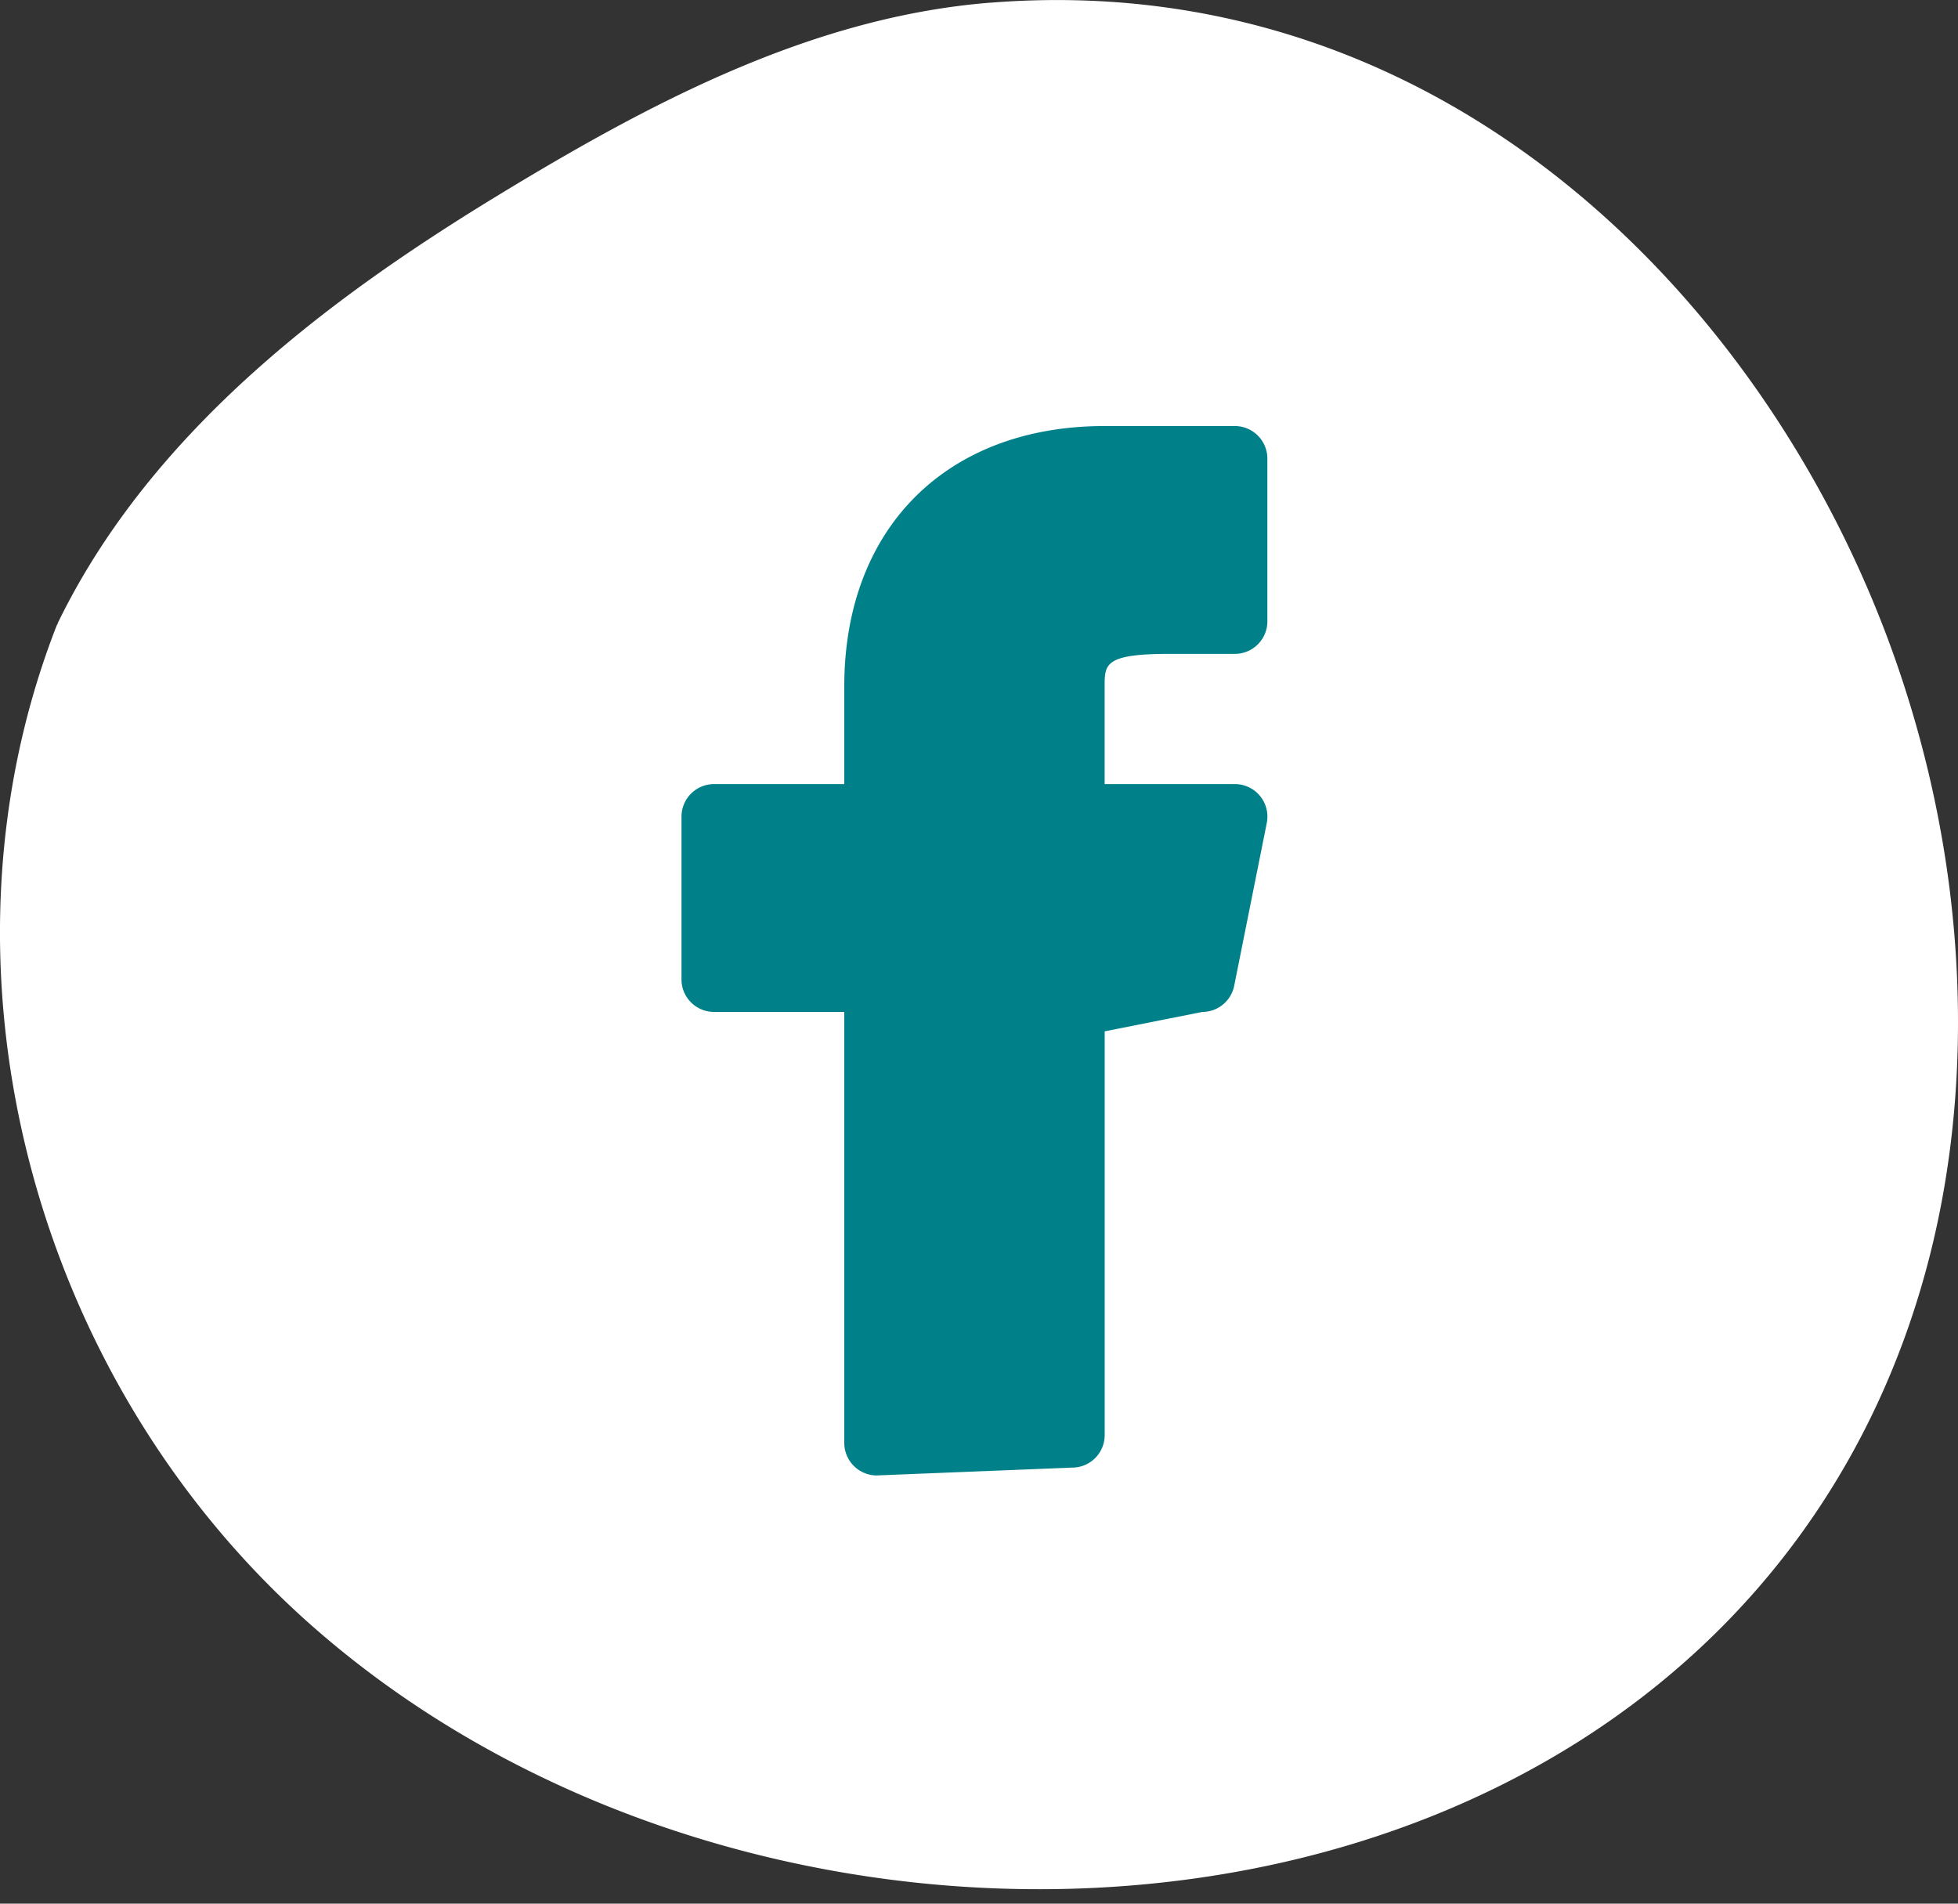
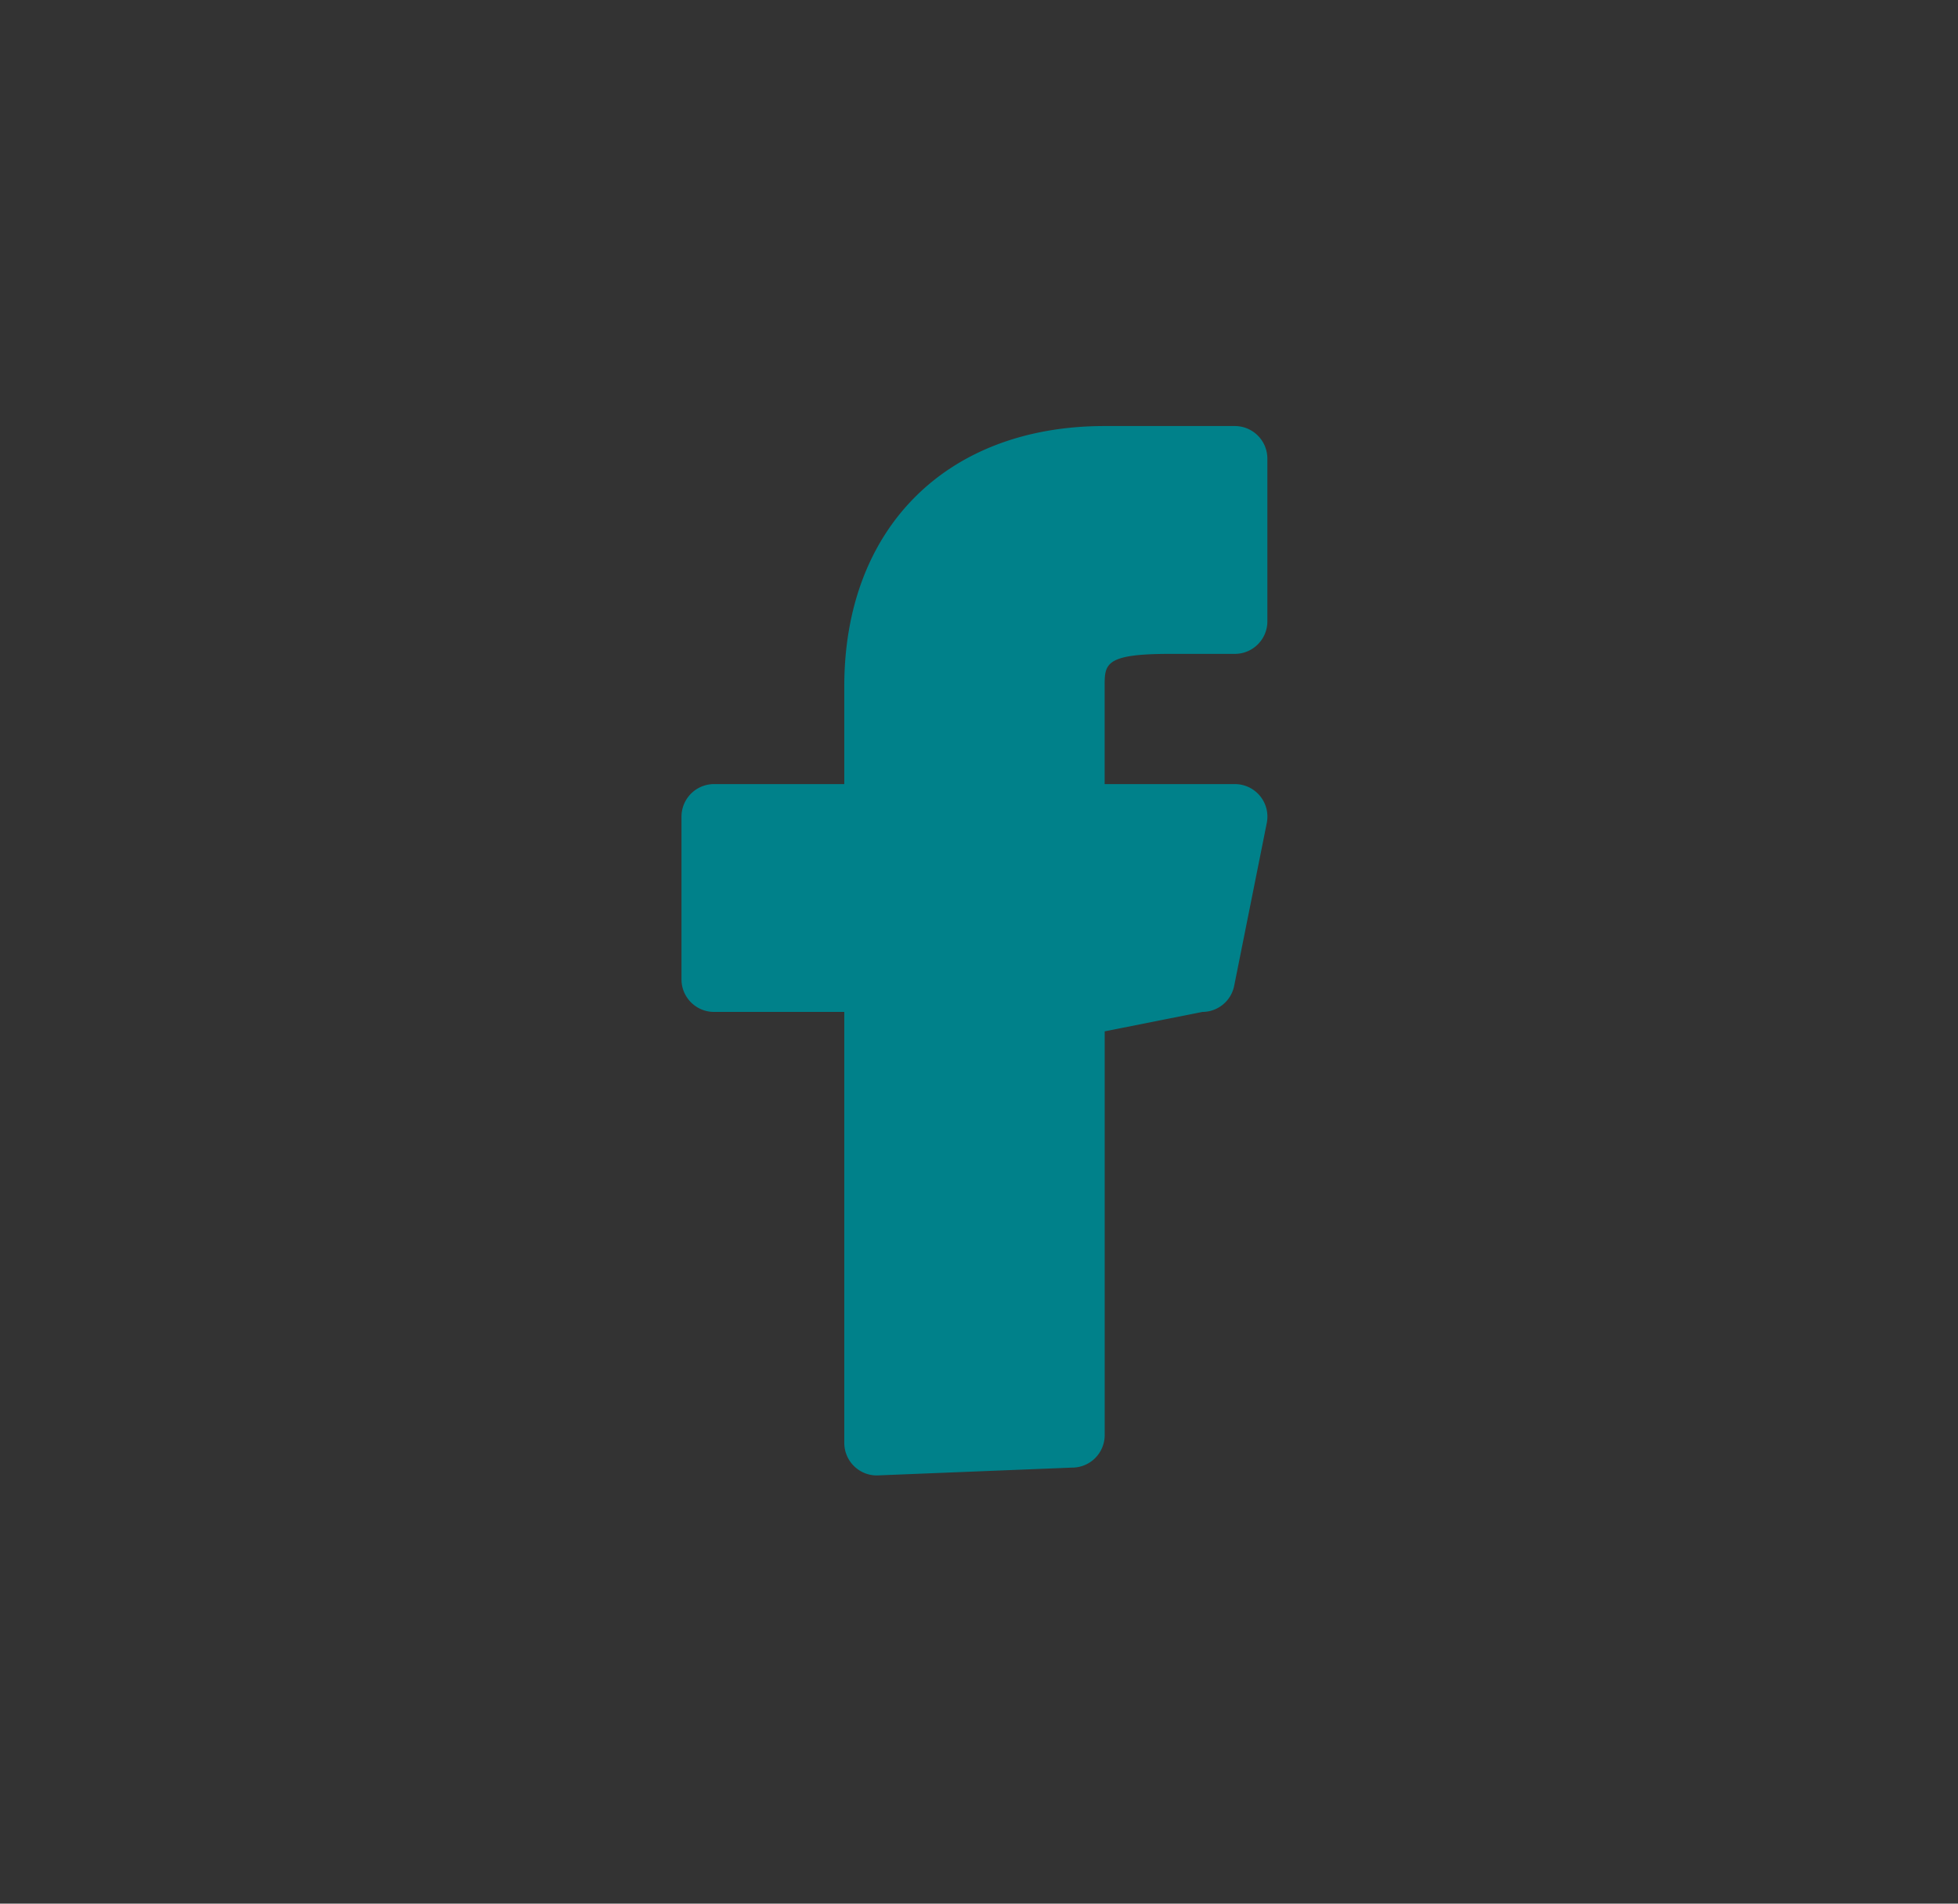
<svg xmlns="http://www.w3.org/2000/svg" width="36" height="35" viewBox="0 0 36 35">
  <rect x="0" y="0" width="36" height="35" fill="#333333" stroke="none" />
  <g fill-rule="nonzero" fill="none">
-     <path d="M18.208.049c-3.222.257-6.146 1.789-8.826 3.406-2.907 1.754-6.478 4.244-8.3 7.96a.3.3 0 0 0-.021.05.516.516 0 0 0-.03.064c-2.408 6.206-.495 13.738 4.652 18.316 6.28 5.583 16.568 6.515 23.422 2.123 3.207-2.056 5.407-5.11 6.364-8.833.352-1.371.531-2.83.531-4.336 0-2.16-.36-4.324-1.07-6.433C32.704 5.75 26.67-.624 18.208.05z" fill="#FFF" />
    <path d="M20.31 7.833c-2.908 0-4.787 1.88-4.787 4.787v1.796h-2.394a.599.599 0 0 0-.599.599v2.992c0 .33.268.598.599.598h2.394v7.923c0 .33.267.599.598.599l3.59-.144a.598.598 0 0 0 .6-.598v-7.423l1.795-.357c.285 0 .53-.201.586-.481l.599-2.992a.598.598 0 0 0-.587-.716H20.31V12.62c0-.41 0-.598 1.197-.598h1.197c.33 0 .598-.268.598-.598V8.432a.599.599 0 0 0-.598-.599H20.31z" fill="#00818A" />
  </g>
</svg>